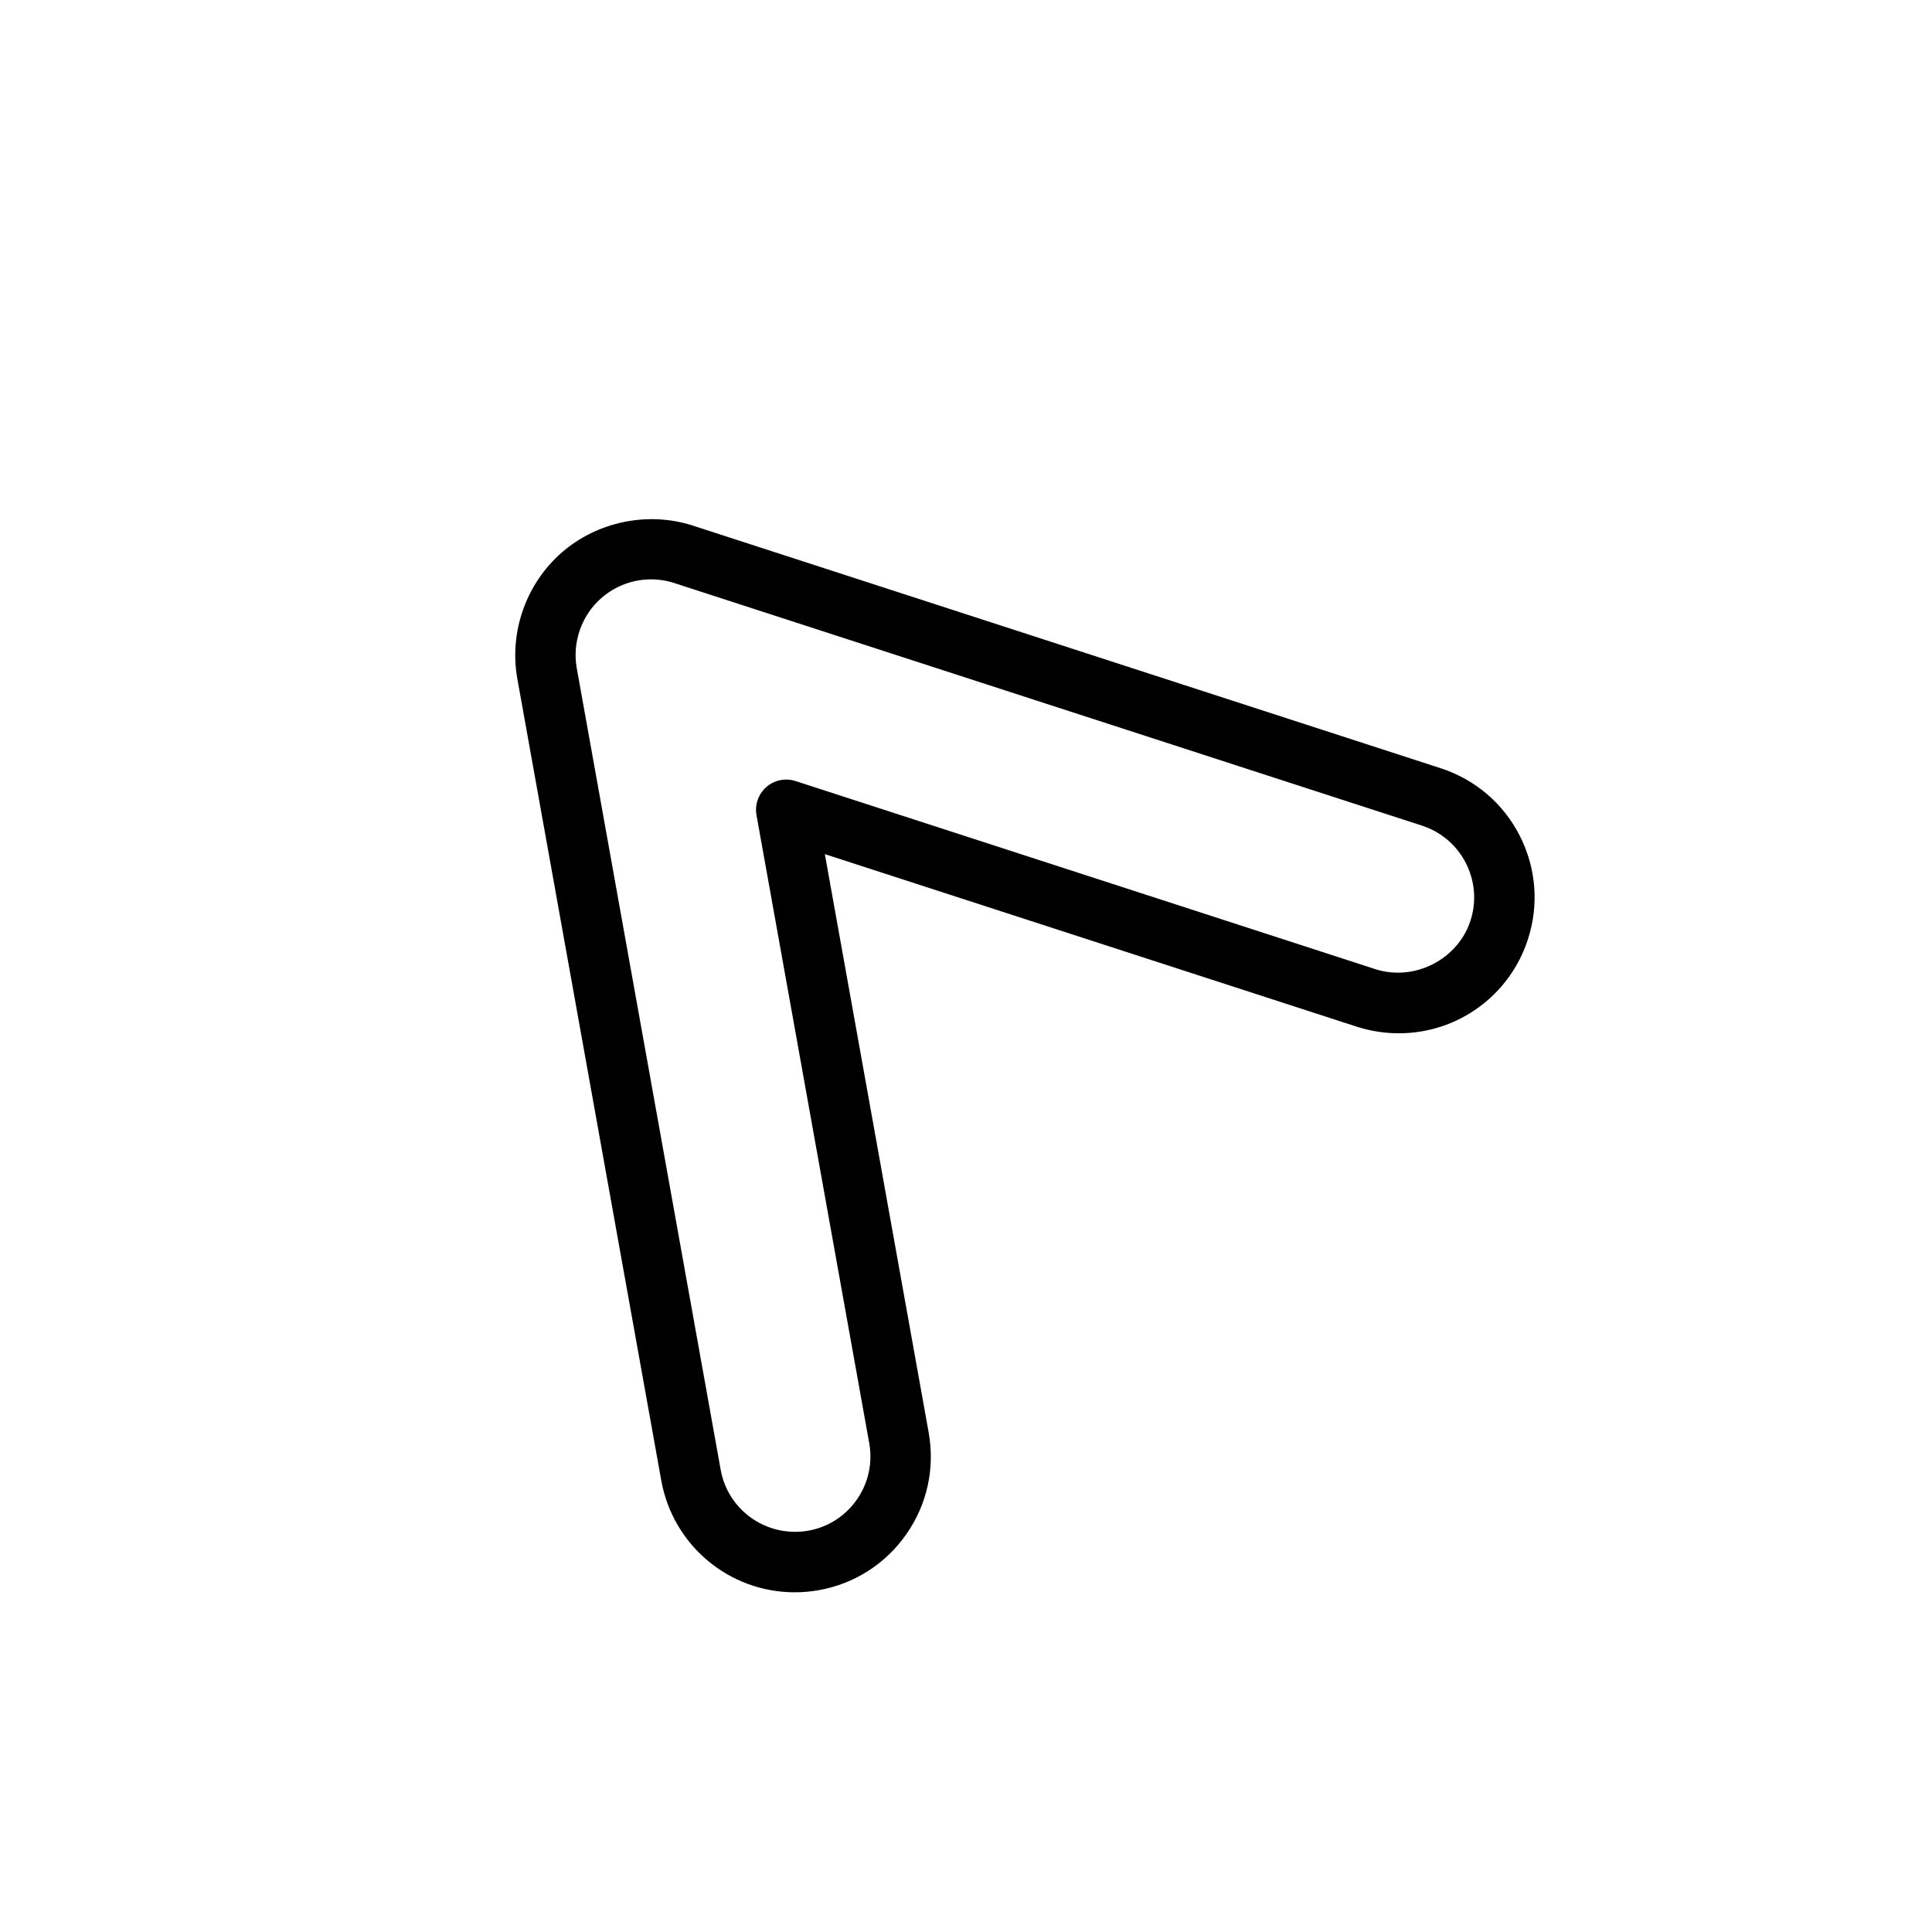
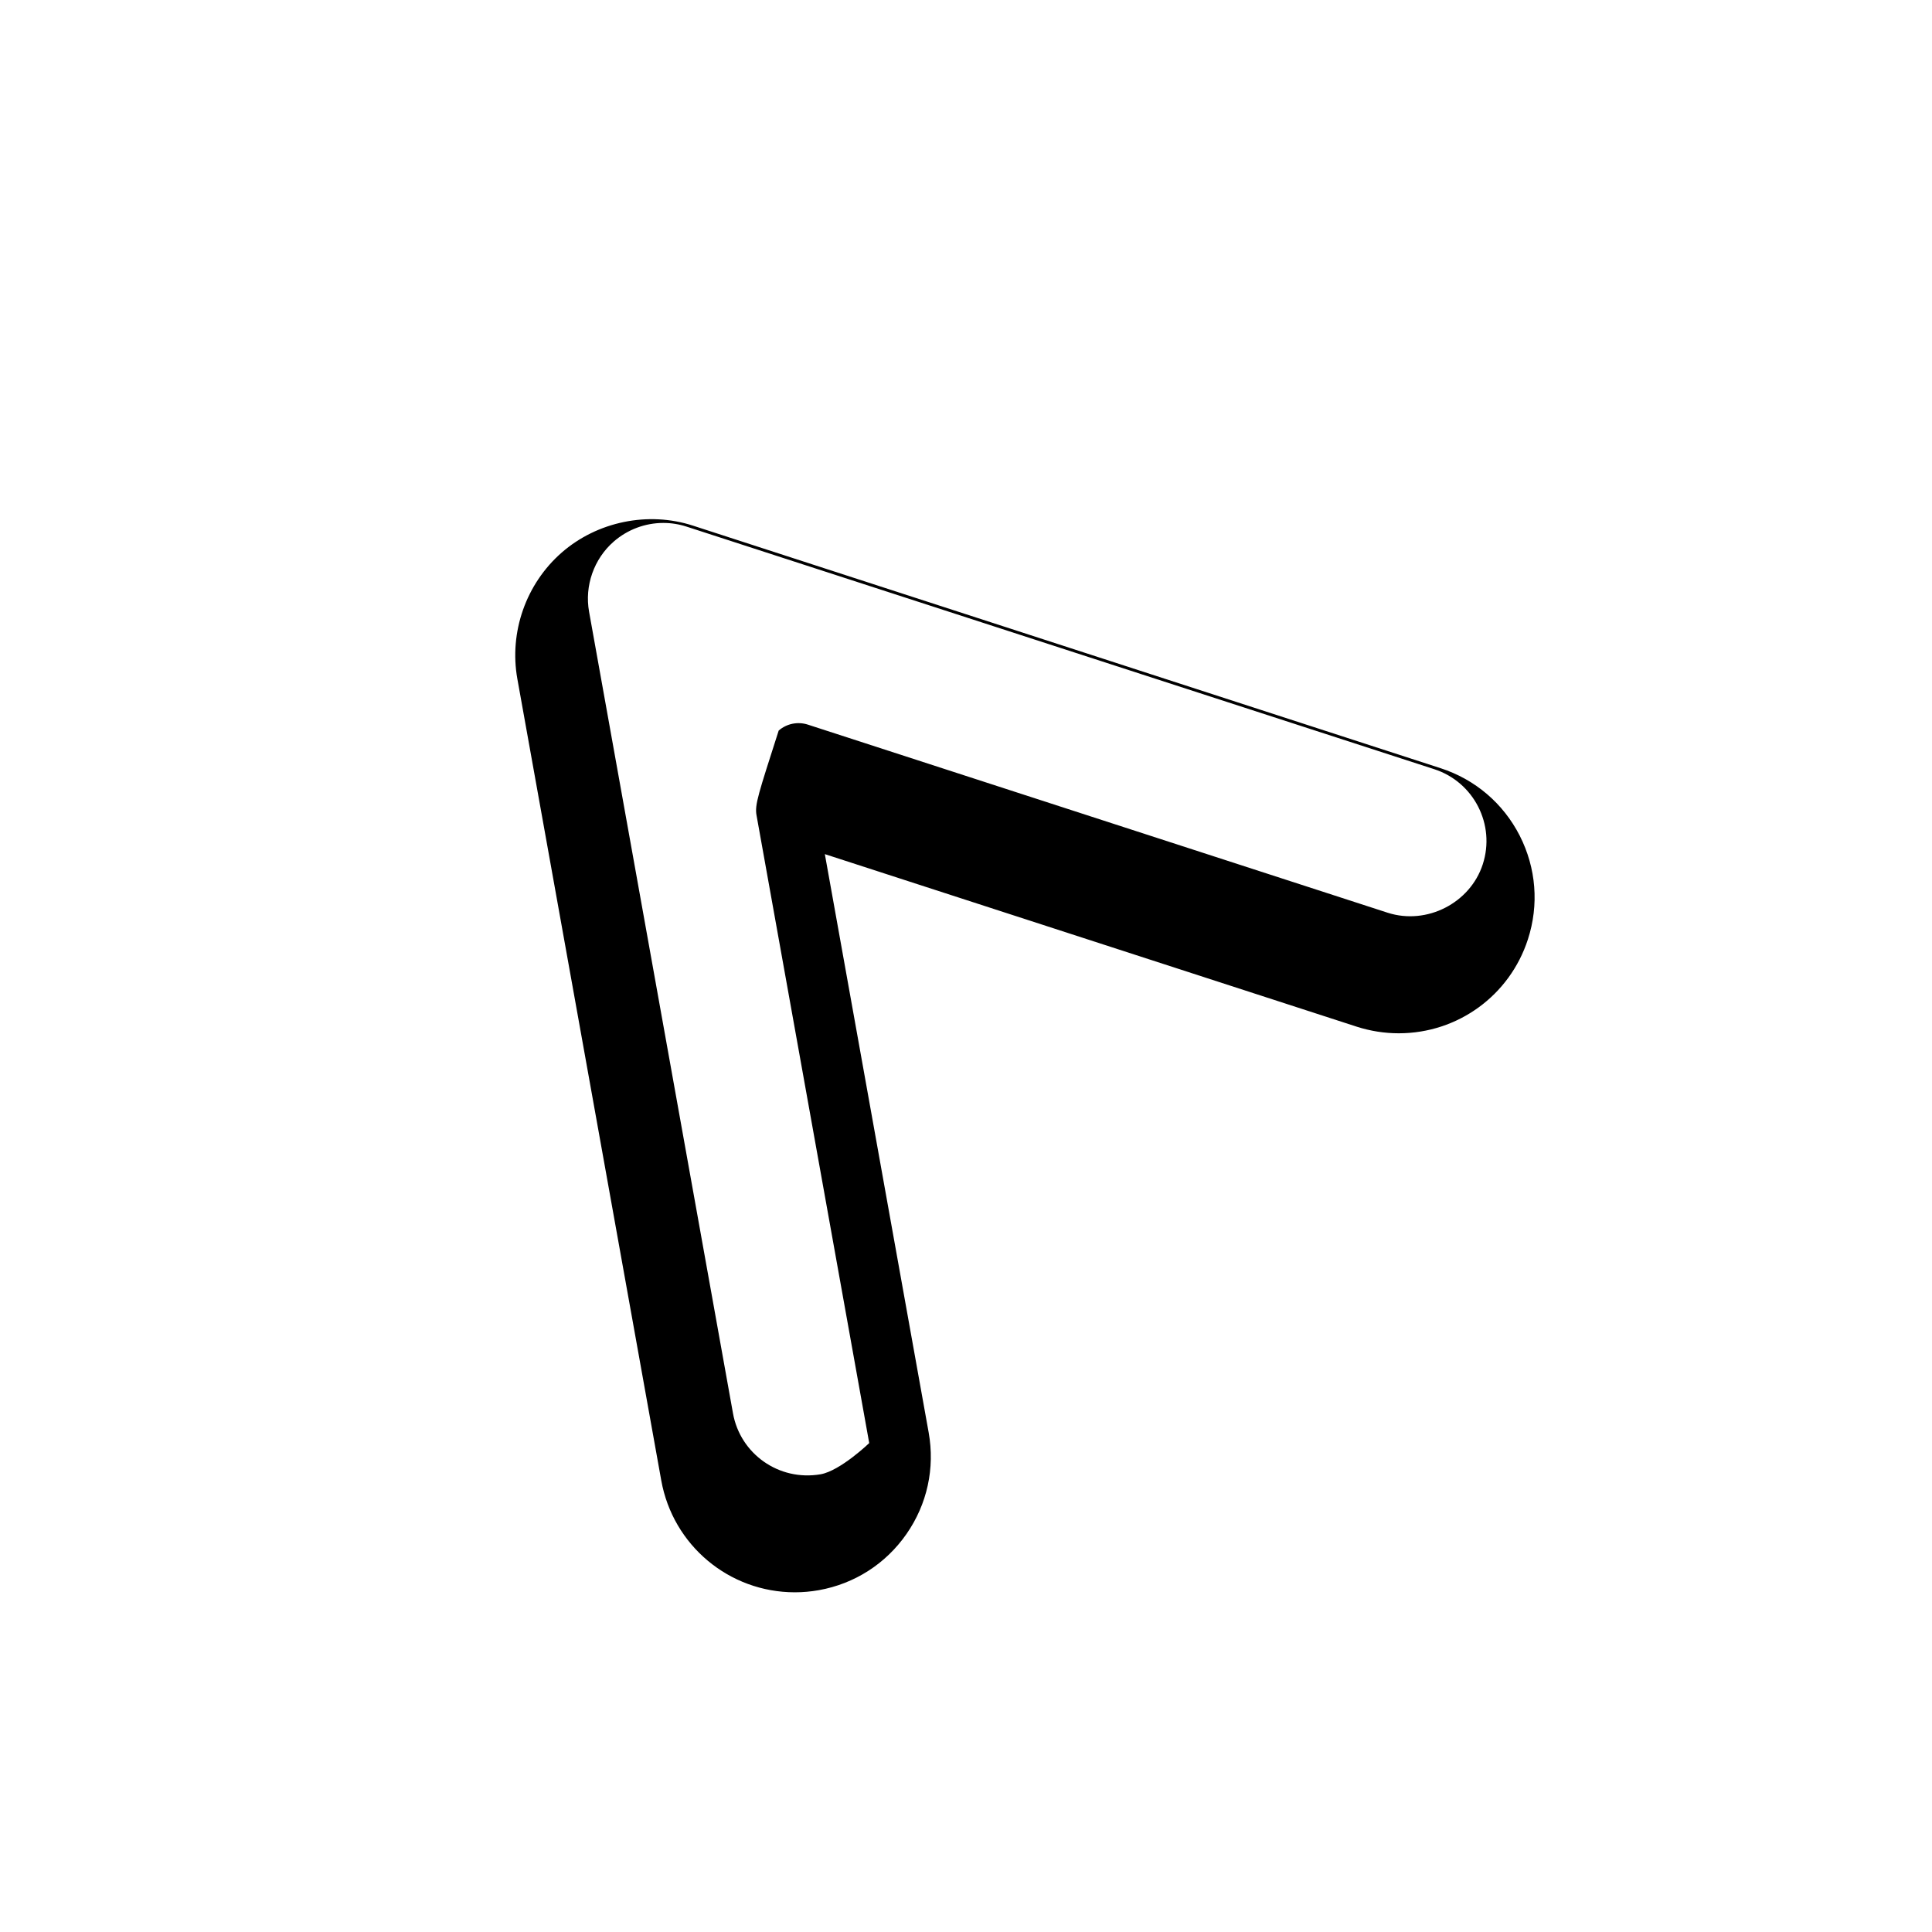
<svg xmlns="http://www.w3.org/2000/svg" version="1.1" id="Capa_1" x="0px" y="0px" width="64px" height="64px" viewBox="0 0 64 64" enable-background="new 0 0 64 64" xml:space="preserve">
  <g>
-     <path d="M46.335,34.229c1.956,0,3.676-1.251,4.279-3.112c0.371-1.144,0.274-2.362-0.271-3.434c-0.546-1.07-1.477-1.864-2.62-2.235   l-24.766-8.035c-1.485-0.483-3.17-0.137-4.348,0.89c-1.185,1.034-1.748,2.638-1.471,4.186l4.767,26.552   c0.385,2.147,2.246,3.706,4.425,3.706c0.263,0,0.531-0.023,0.799-0.071c1.183-0.213,2.212-0.873,2.899-1.86   c0.687-0.986,0.947-2.182,0.735-3.364l-3.439-19.158l17.622,5.717C45.397,34.155,45.864,34.229,46.335,34.229z M25.06,27.002   l3.734,20.802c0.118,0.657-0.027,1.321-0.408,1.869s-0.953,0.915-1.608,1.033c-1.389,0.239-2.666-0.681-2.905-2.02l-4.767-26.552   c-0.154-0.859,0.159-1.751,0.817-2.325c0.456-0.397,1.04-0.617,1.643-0.617c0.262,0,0.521,0.041,0.772,0.123l24.767,8.035   c1.311,0.426,2.032,1.838,1.606,3.149c-0.416,1.282-1.852,2.022-3.149,1.606l-19.209-6.232c-0.333-0.108-0.701-0.034-0.966,0.197   C25.122,26.303,24.998,26.656,25.06,27.002z" />
+     <path d="M46.335,34.229c1.956,0,3.676-1.251,4.279-3.112c0.371-1.144,0.274-2.362-0.271-3.434c-0.546-1.07-1.477-1.864-2.62-2.235   l-24.766-8.035c-1.485-0.483-3.17-0.137-4.348,0.89c-1.185,1.034-1.748,2.638-1.471,4.186l4.767,26.552   c0.385,2.147,2.246,3.706,4.425,3.706c0.263,0,0.531-0.023,0.799-0.071c1.183-0.213,2.212-0.873,2.899-1.86   c0.687-0.986,0.947-2.182,0.735-3.364l-3.439-19.158l17.622,5.717C45.397,34.155,45.864,34.229,46.335,34.229z M25.06,27.002   l3.734,20.802s-0.953,0.915-1.608,1.033c-1.389,0.239-2.666-0.681-2.905-2.02l-4.767-26.552   c-0.154-0.859,0.159-1.751,0.817-2.325c0.456-0.397,1.04-0.617,1.643-0.617c0.262,0,0.521,0.041,0.772,0.123l24.767,8.035   c1.311,0.426,2.032,1.838,1.606,3.149c-0.416,1.282-1.852,2.022-3.149,1.606l-19.209-6.232c-0.333-0.108-0.701-0.034-0.966,0.197   C25.122,26.303,24.998,26.656,25.06,27.002z" />
  </g>
</svg>